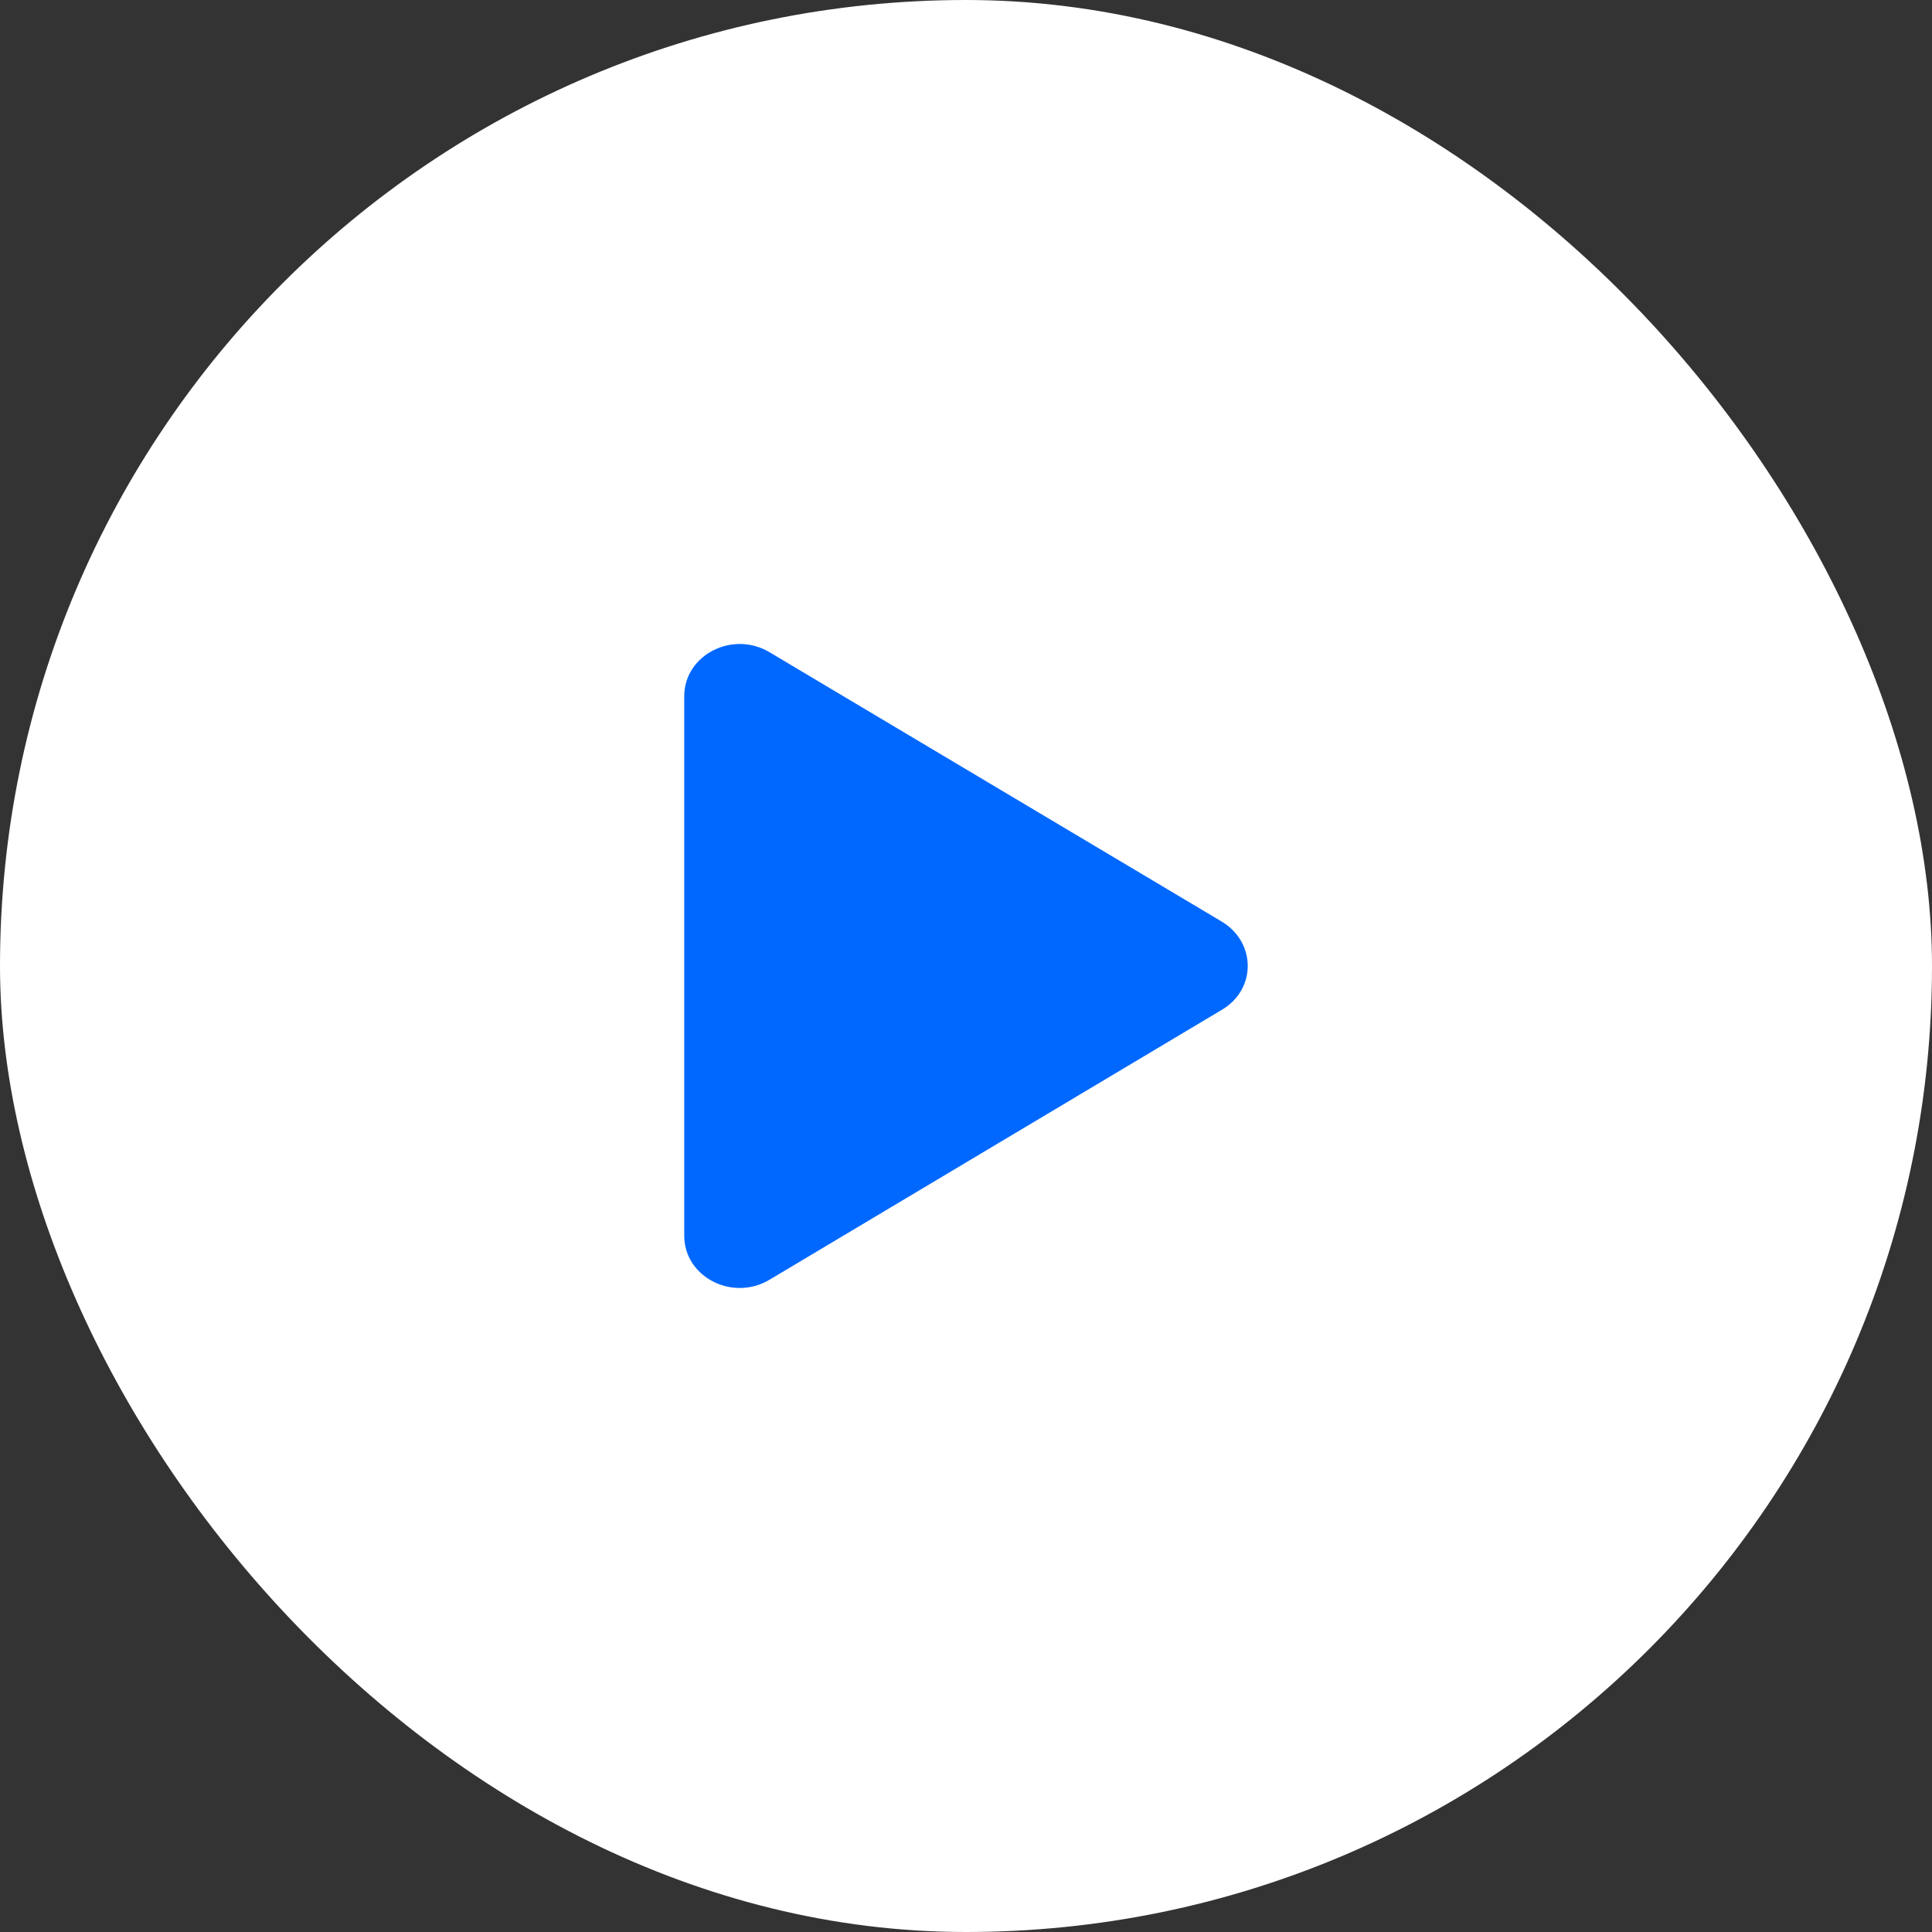
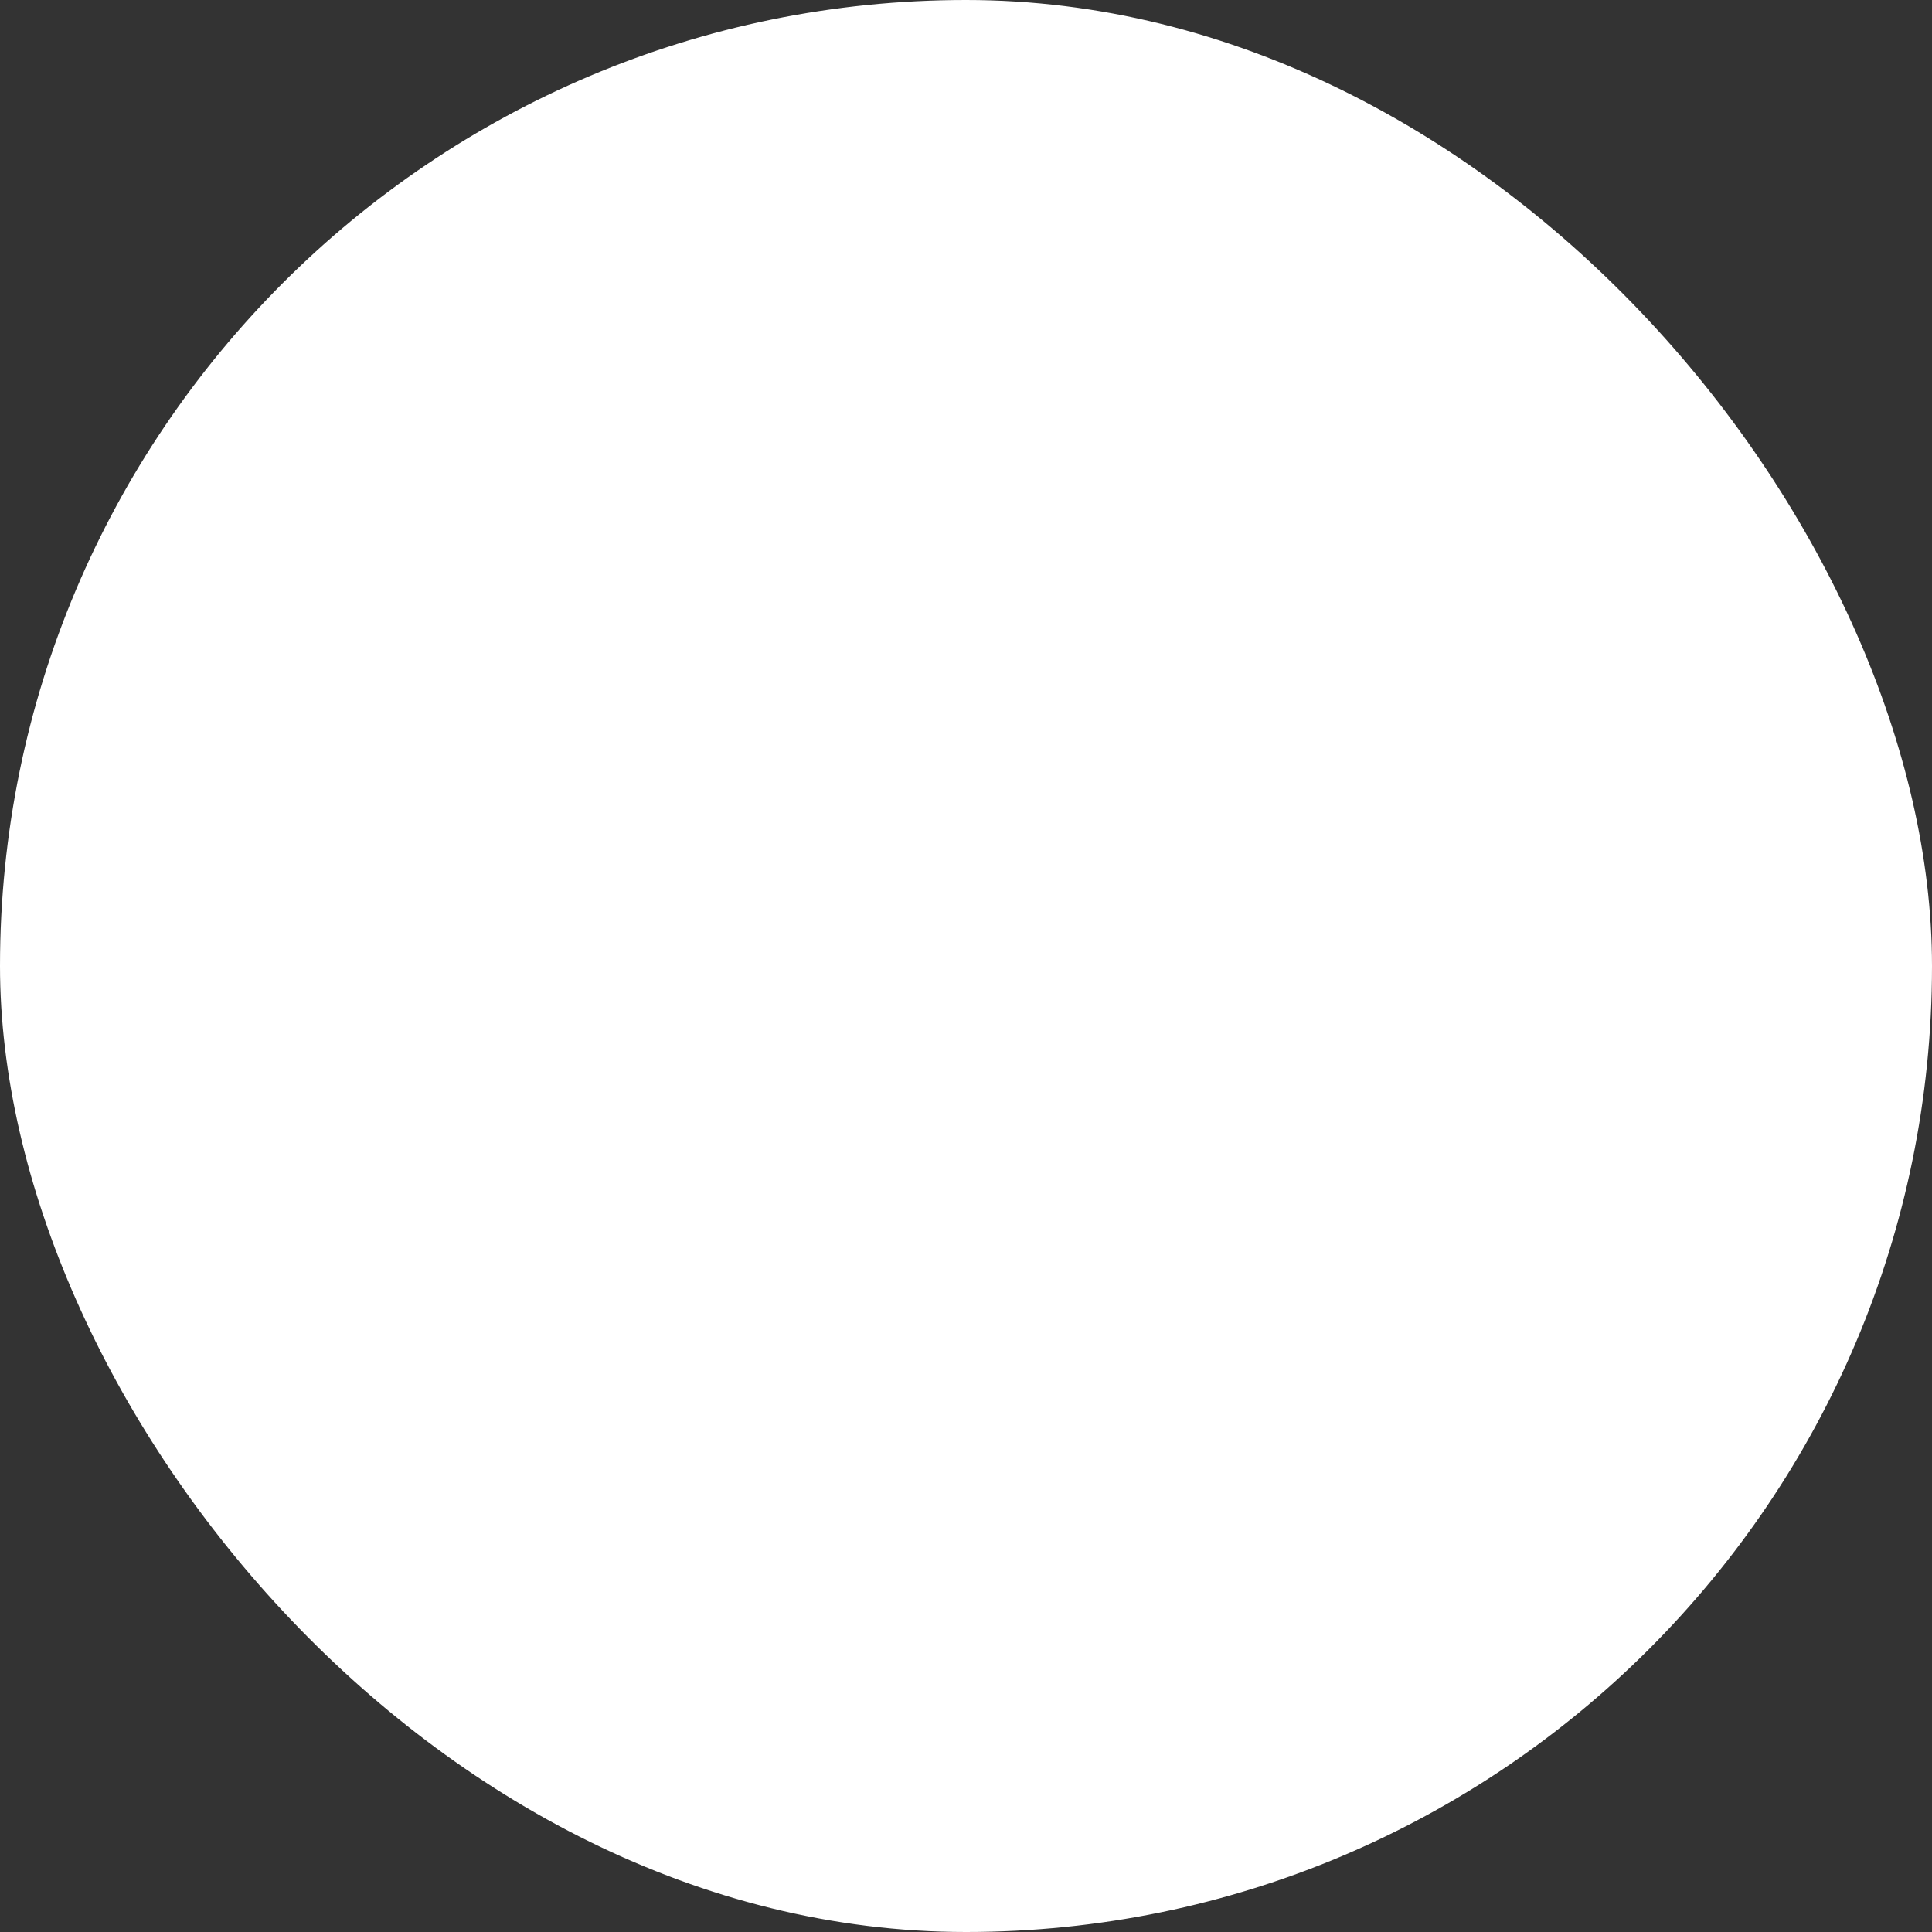
<svg xmlns="http://www.w3.org/2000/svg" width="43" height="43" viewBox="0 0 43 43" fill="none">
  <rect x="0" y="0" width="43" height="43" fill="#333333" stroke="none" />
  <rect width="43" height="43" rx="21.5" fill="white" />
-   <path fill-rule="evenodd" clip-rule="evenodd" d="M15.229 15.494V27.505C15.229 28.421 16.305 28.978 17.133 28.479L27.196 22.474C27.962 22.021 27.962 20.978 27.196 20.514L17.133 14.52C16.305 14.022 15.229 14.578 15.229 15.494Z" fill="#0068FF" />
</svg>